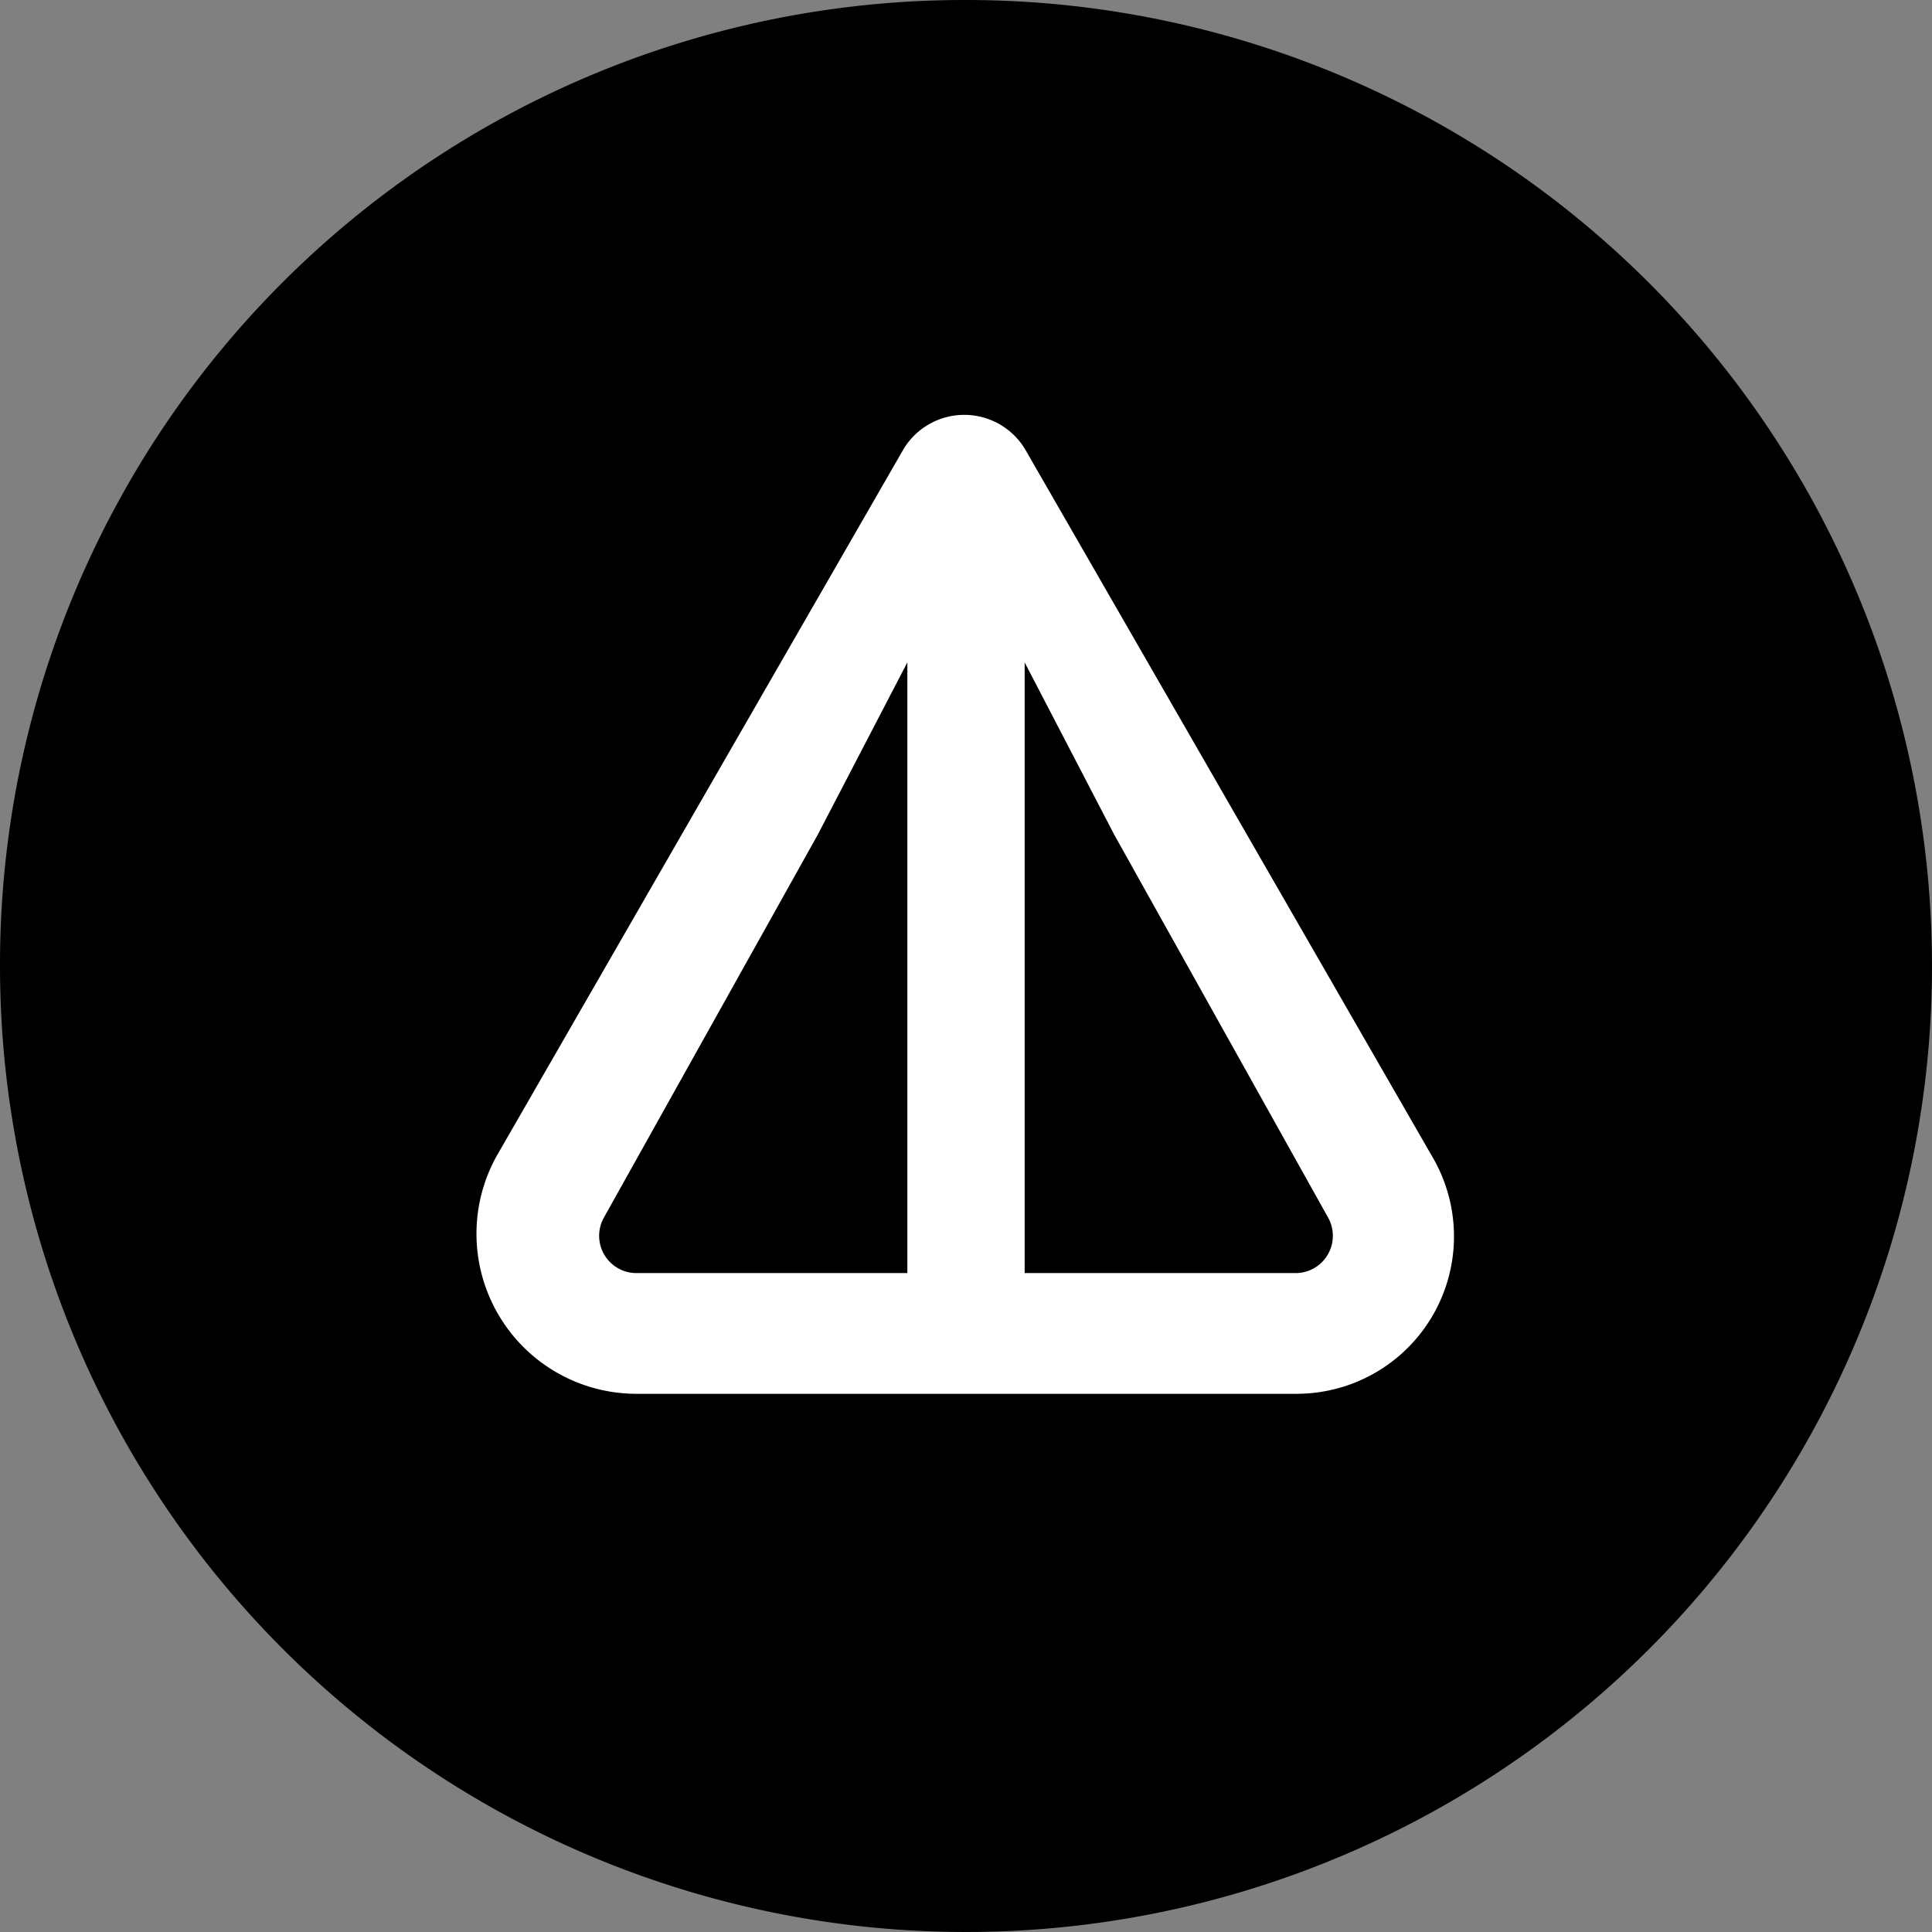
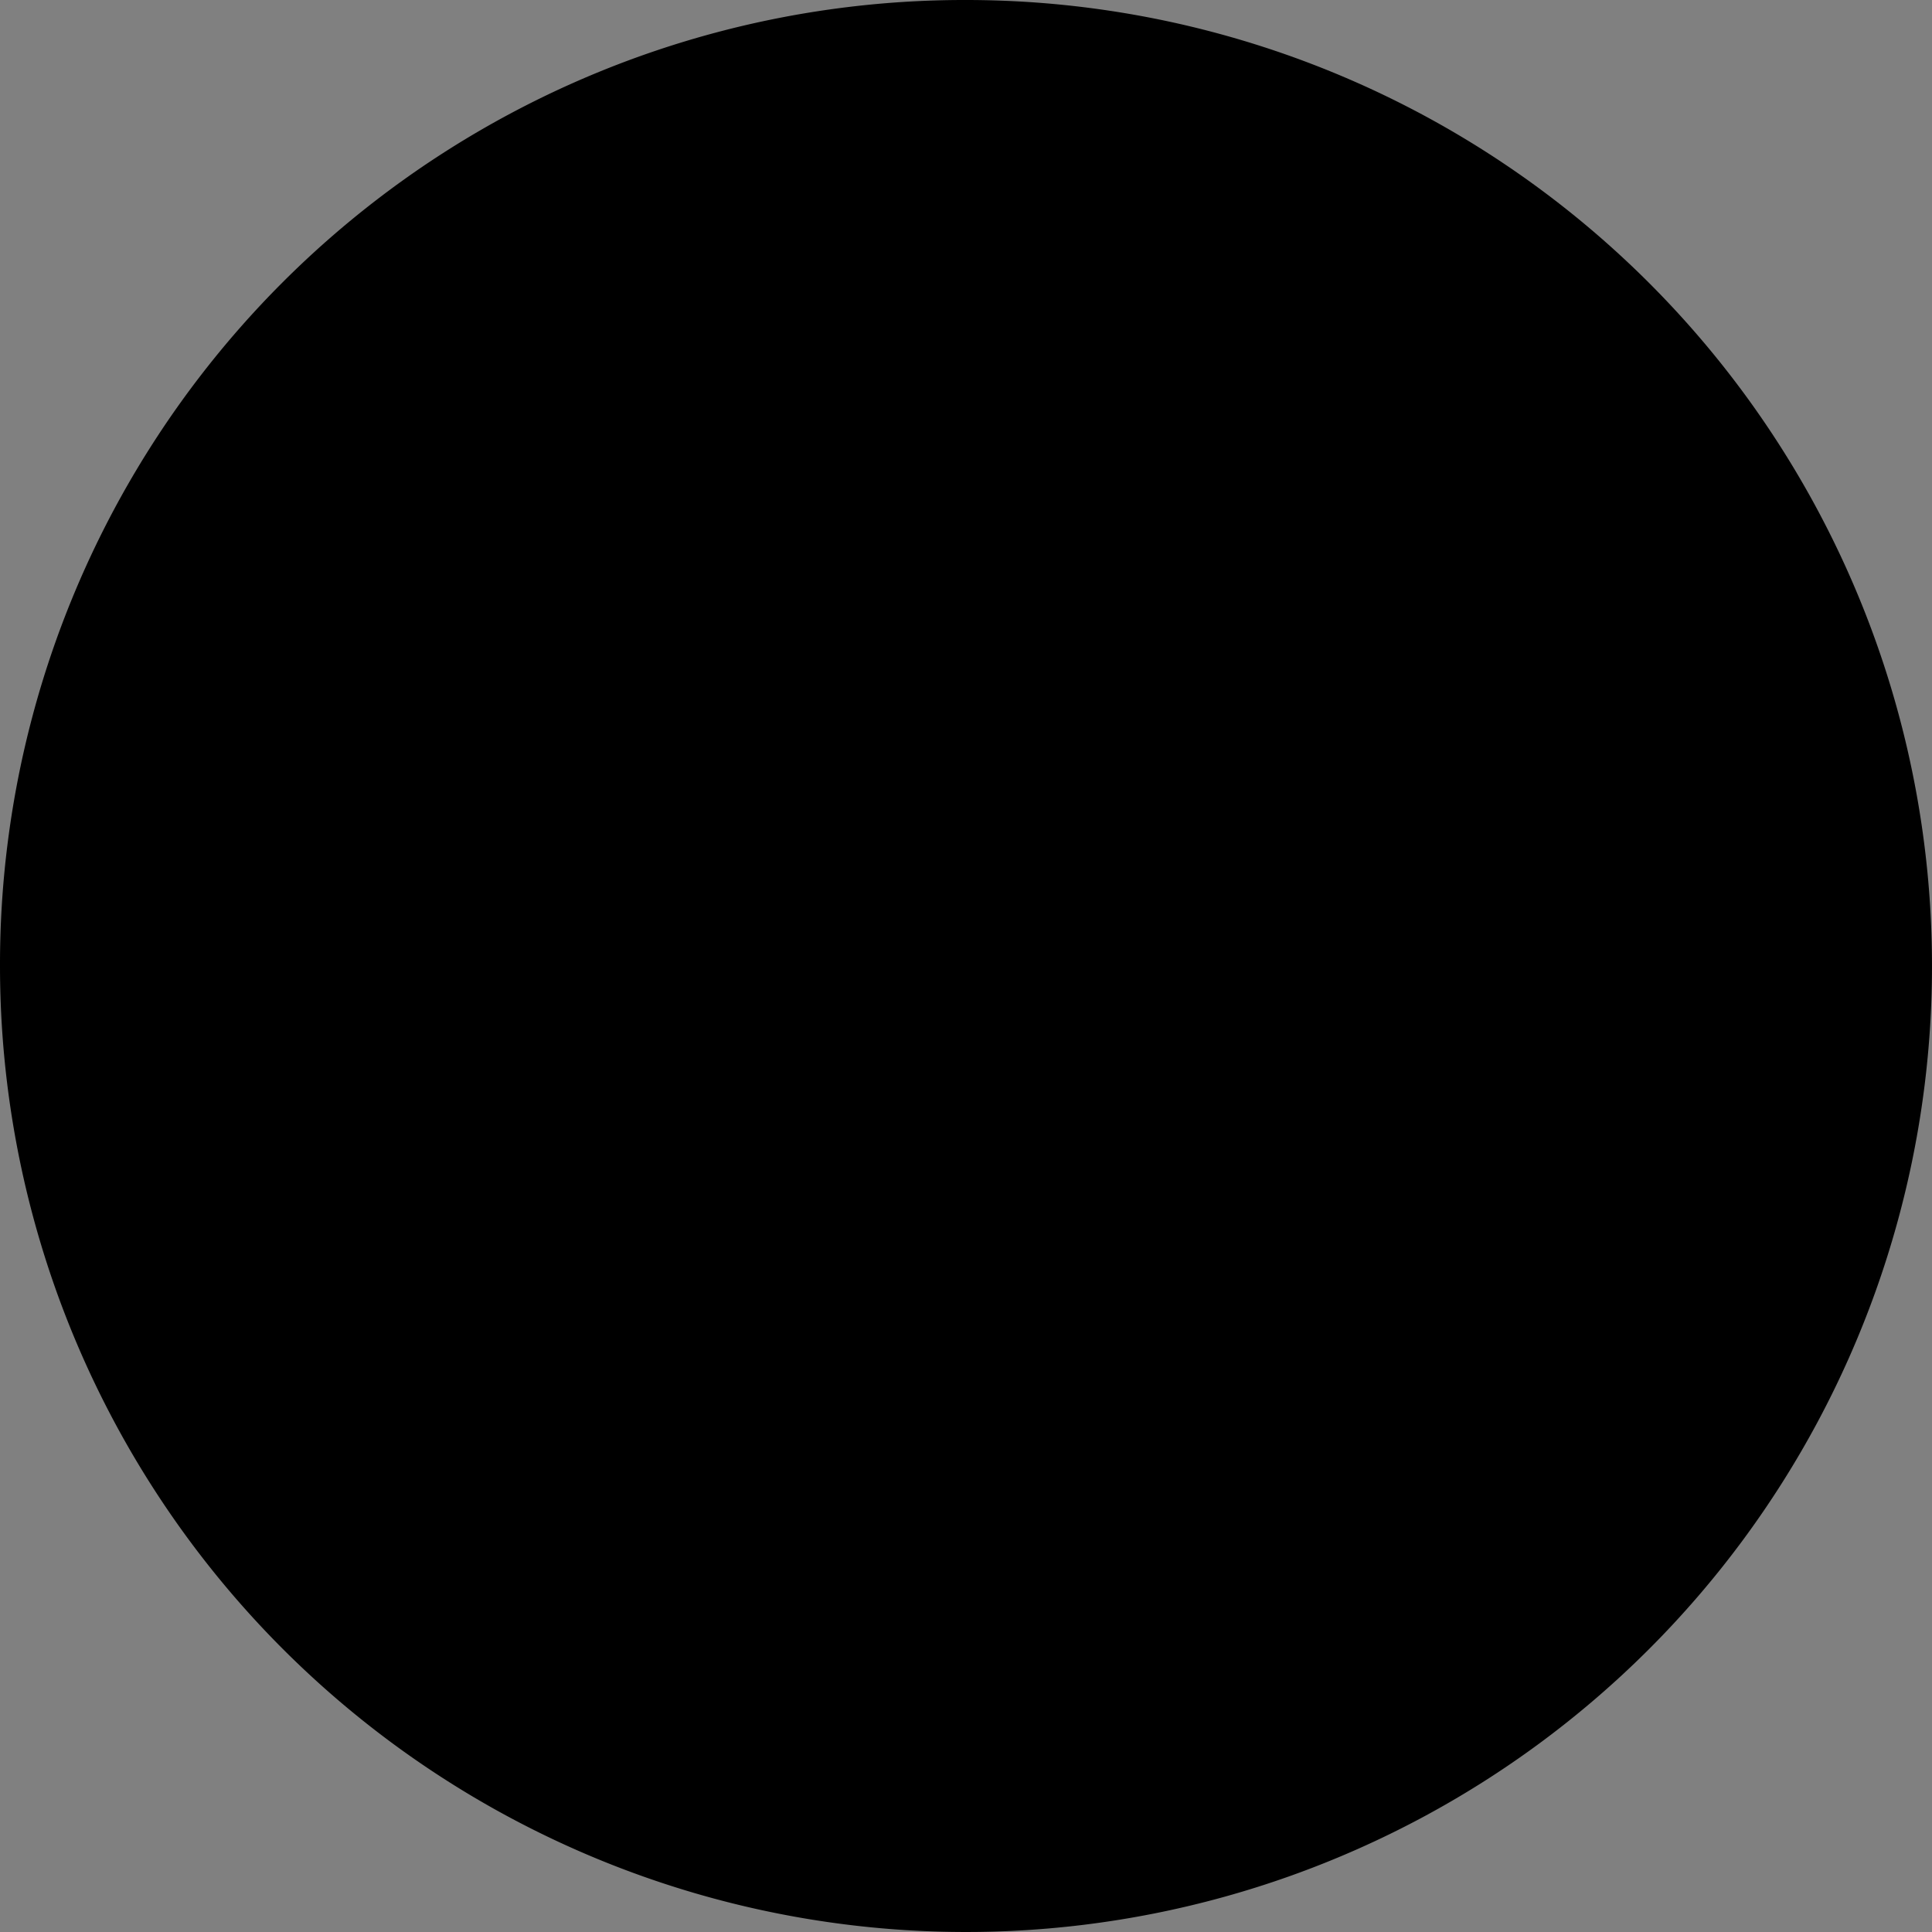
<svg xmlns="http://www.w3.org/2000/svg" width="56" height="56" viewBox="0 0 56 56">
  <rect x="0" y="0" width="56" height="56" fill="#808080" stroke="none" />
  <path d="M28,0A28,28,0,1,1,0,28,27.954,27.954,0,0,1,28,0Z" />
-   <path d="M37.6,43.975H18.4a4.638,4.638,0,0,1-4-6.9l11.8-20.5a2.058,2.058,0,0,1,3.5,0l11.8,20.5a4.562,4.562,0,0,1-3.9,6.9Zm-11.3-21.2-2.6,5-6.2,11.1a1.081,1.081,0,0,0,1,1.6h7.8v-17.7Zm12.2,16.1-6.2-11.1-2.6-5v17.7h7.8A1.081,1.081,0,0,0,38.5,38.875Z" transform="translate(0 -3.575)" fill="#fff" />
</svg>